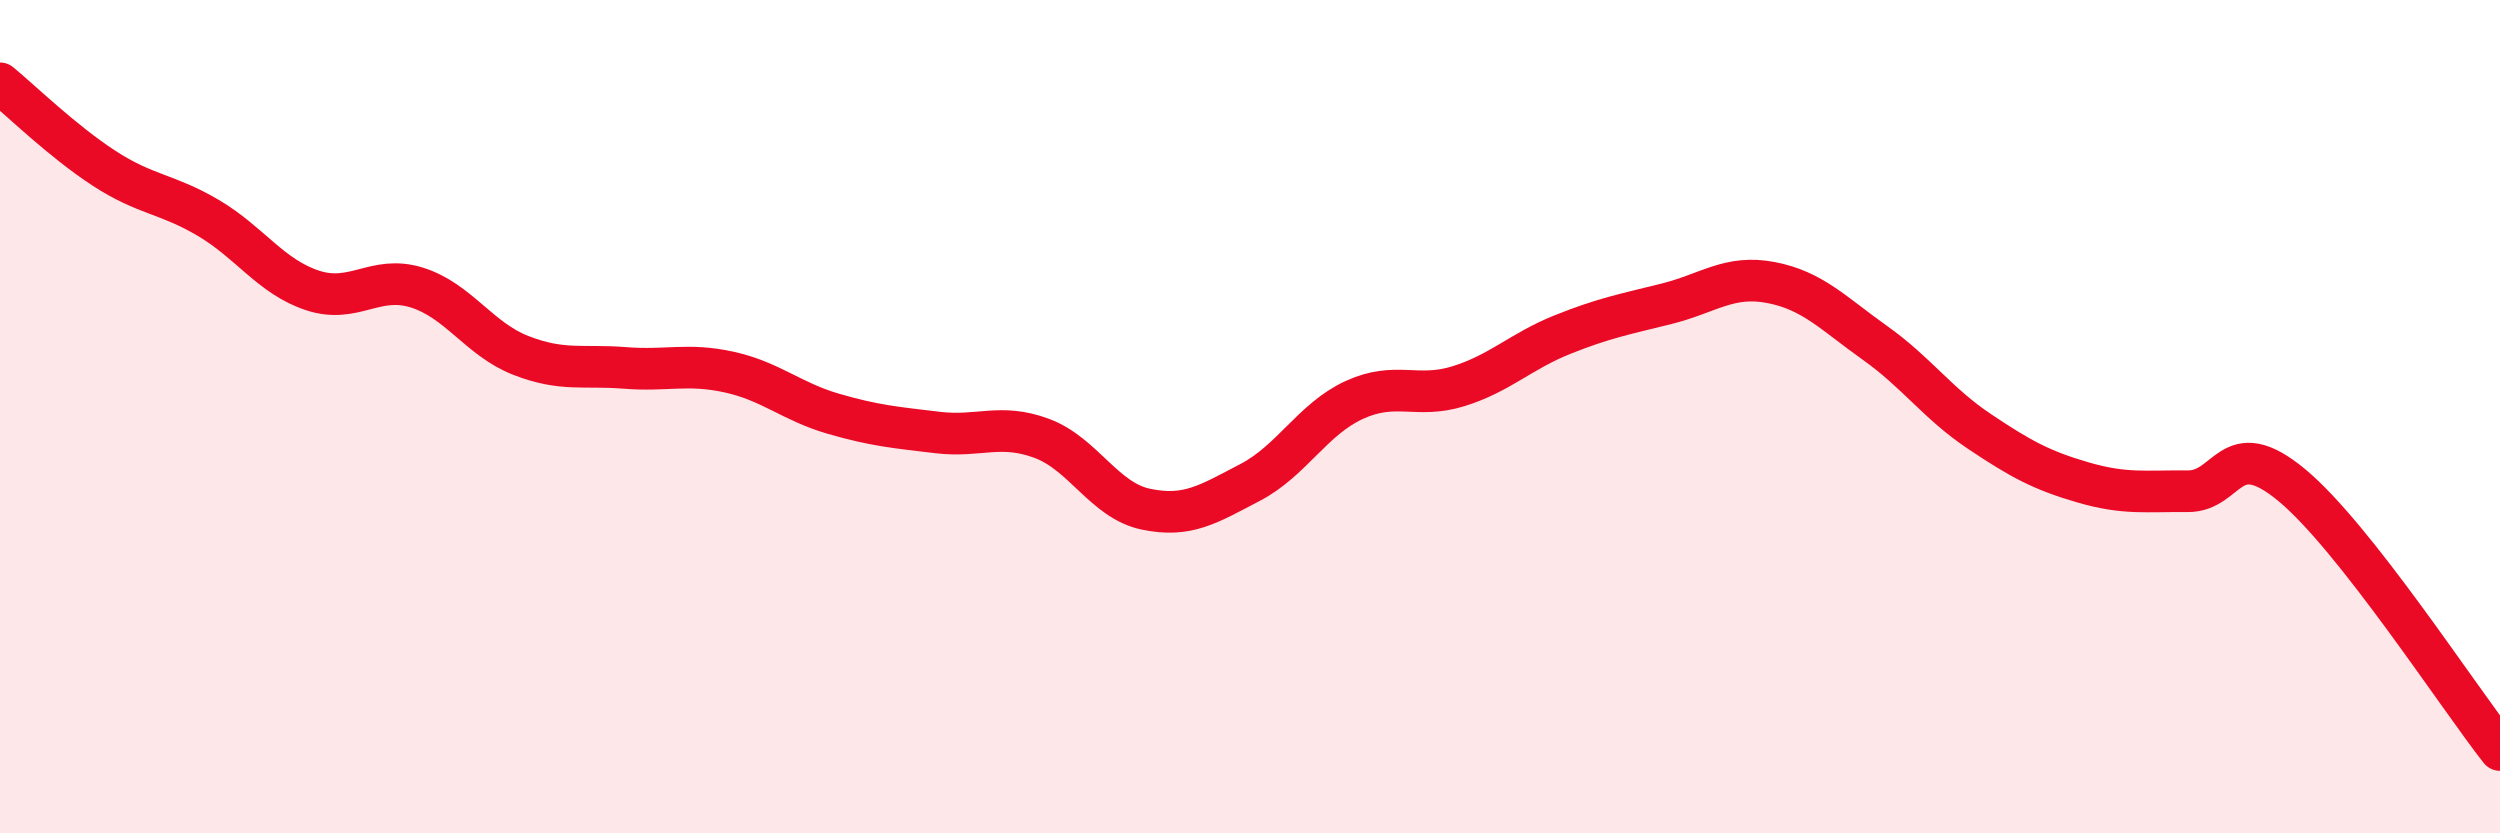
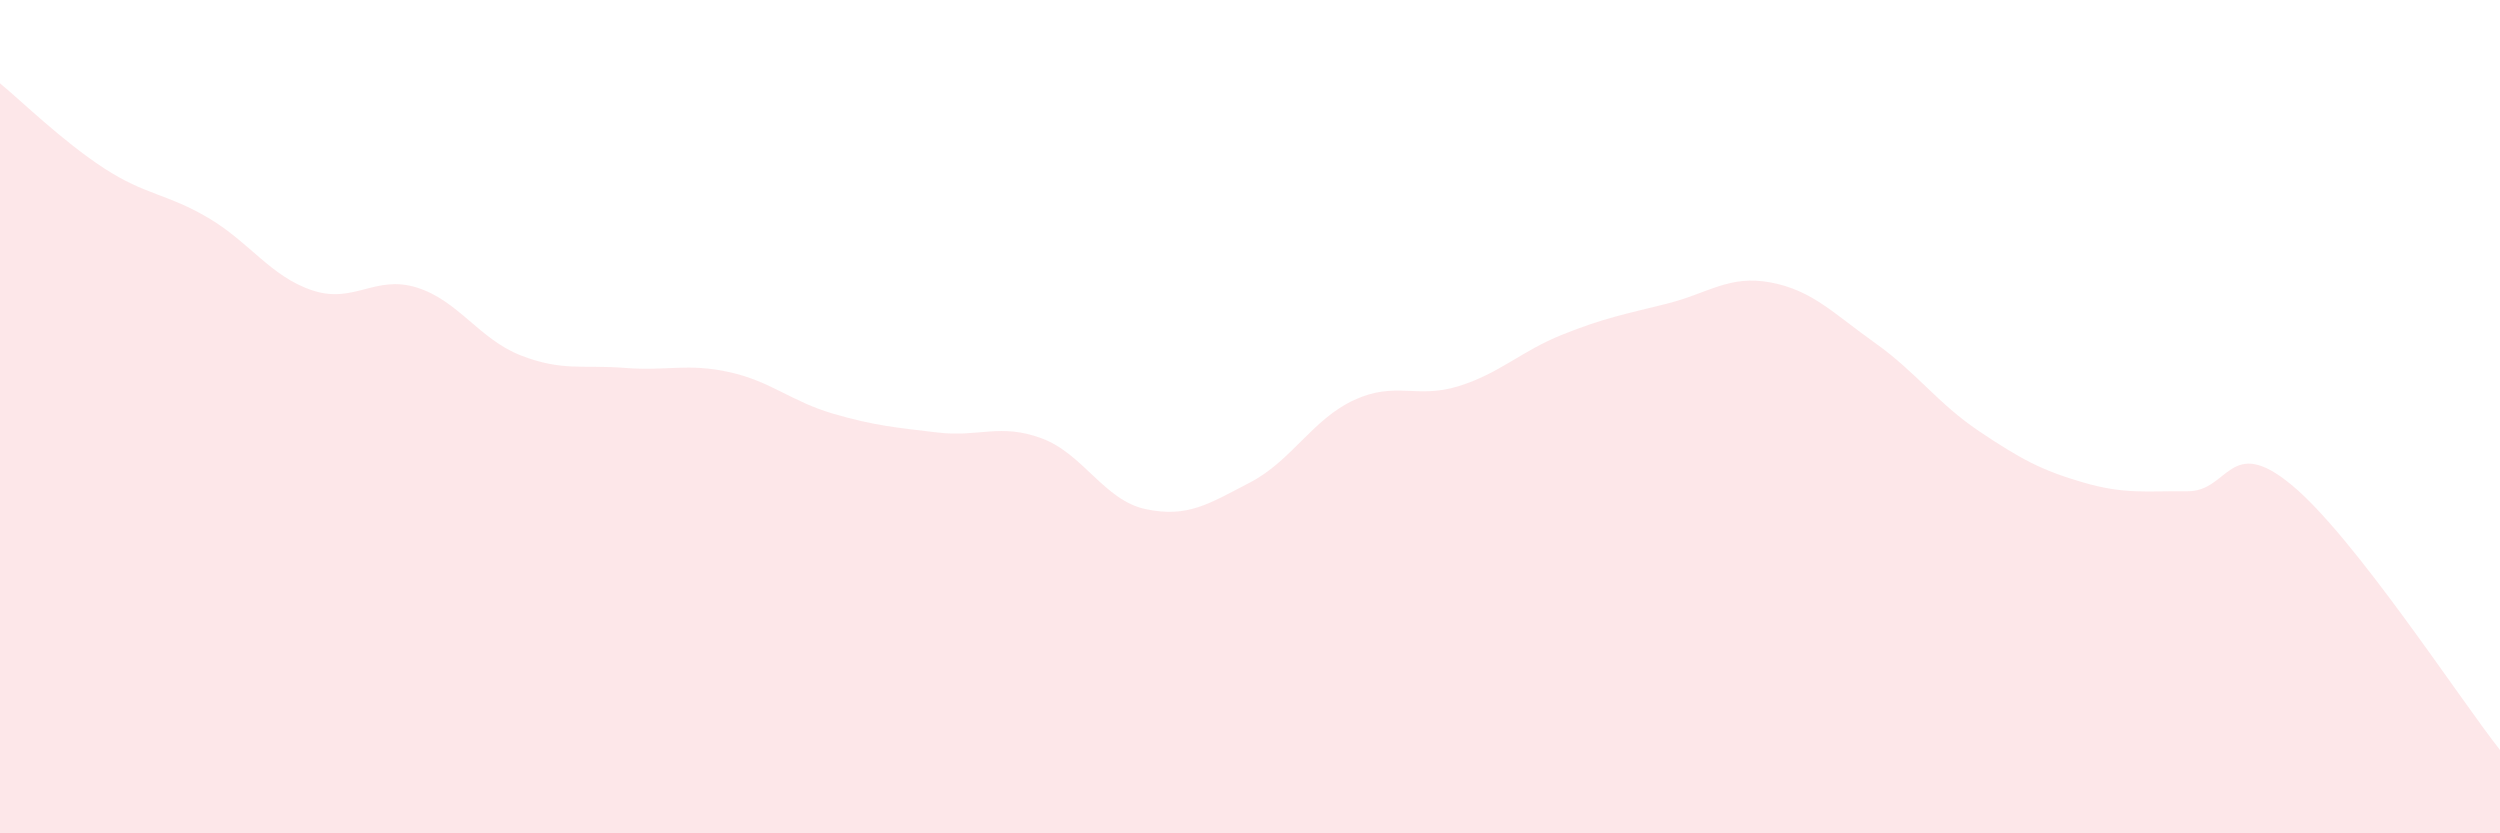
<svg xmlns="http://www.w3.org/2000/svg" width="60" height="20" viewBox="0 0 60 20">
  <path d="M 0,2 C 0.5,2.41 1.5,3.39 2.5,4.04 C 3.5,4.69 4,4.64 5,5.23 C 6,5.82 6.5,6.64 7.5,6.97 C 8.5,7.3 9,6.59 10,6.9 C 11,7.21 11.5,8.14 12.5,8.53 C 13.5,8.92 14,8.75 15,8.83 C 16,8.91 16.5,8.71 17.5,8.93 C 18.5,9.15 19,9.64 20,9.93 C 21,10.22 21.5,10.26 22.5,10.38 C 23.5,10.5 24,10.15 25,10.52 C 26,10.89 26.5,12.01 27.5,12.22 C 28.5,12.43 29,12.1 30,11.58 C 31,11.06 31.5,10.06 32.5,9.6 C 33.5,9.14 34,9.58 35,9.27 C 36,8.96 36.5,8.43 37.5,8.03 C 38.5,7.63 39,7.54 40,7.29 C 41,7.04 41.5,6.59 42.5,6.78 C 43.5,6.97 44,7.52 45,8.23 C 46,8.94 46.5,9.68 47.5,10.35 C 48.5,11.02 49,11.29 50,11.58 C 51,11.87 51.5,11.78 52.5,11.79 C 53.5,11.8 53.5,10.4 55,11.64 C 56.5,12.88 59,16.73 60,18L60 20L0 20Z" fill="#EB0A25" opacity="0.1" stroke-linecap="round" stroke-linejoin="round" />
-   <path d="M 0,2 C 0.5,2.41 1.5,3.39 2.5,4.04 C 3.5,4.69 4,4.64 5,5.23 C 6,5.82 6.5,6.64 7.5,6.97 C 8.5,7.3 9,6.59 10,6.9 C 11,7.21 11.5,8.14 12.5,8.53 C 13.5,8.92 14,8.75 15,8.83 C 16,8.91 16.5,8.71 17.5,8.93 C 18.5,9.15 19,9.64 20,9.93 C 21,10.22 21.5,10.26 22.5,10.38 C 23.5,10.5 24,10.15 25,10.52 C 26,10.89 26.5,12.01 27.5,12.22 C 28.5,12.43 29,12.1 30,11.58 C 31,11.06 31.5,10.06 32.5,9.6 C 33.5,9.14 34,9.58 35,9.27 C 36,8.96 36.5,8.43 37.5,8.03 C 38.5,7.63 39,7.54 40,7.29 C 41,7.04 41.5,6.59 42.5,6.78 C 43.5,6.97 44,7.52 45,8.23 C 46,8.94 46.5,9.68 47.5,10.35 C 48.5,11.02 49,11.29 50,11.58 C 51,11.87 51.5,11.78 52.5,11.79 C 53.5,11.8 53.5,10.4 55,11.64 C 56.5,12.88 59,16.73 60,18" stroke="#EB0A25" stroke-width="1" fill="none" stroke-linecap="round" stroke-linejoin="round" />
</svg>